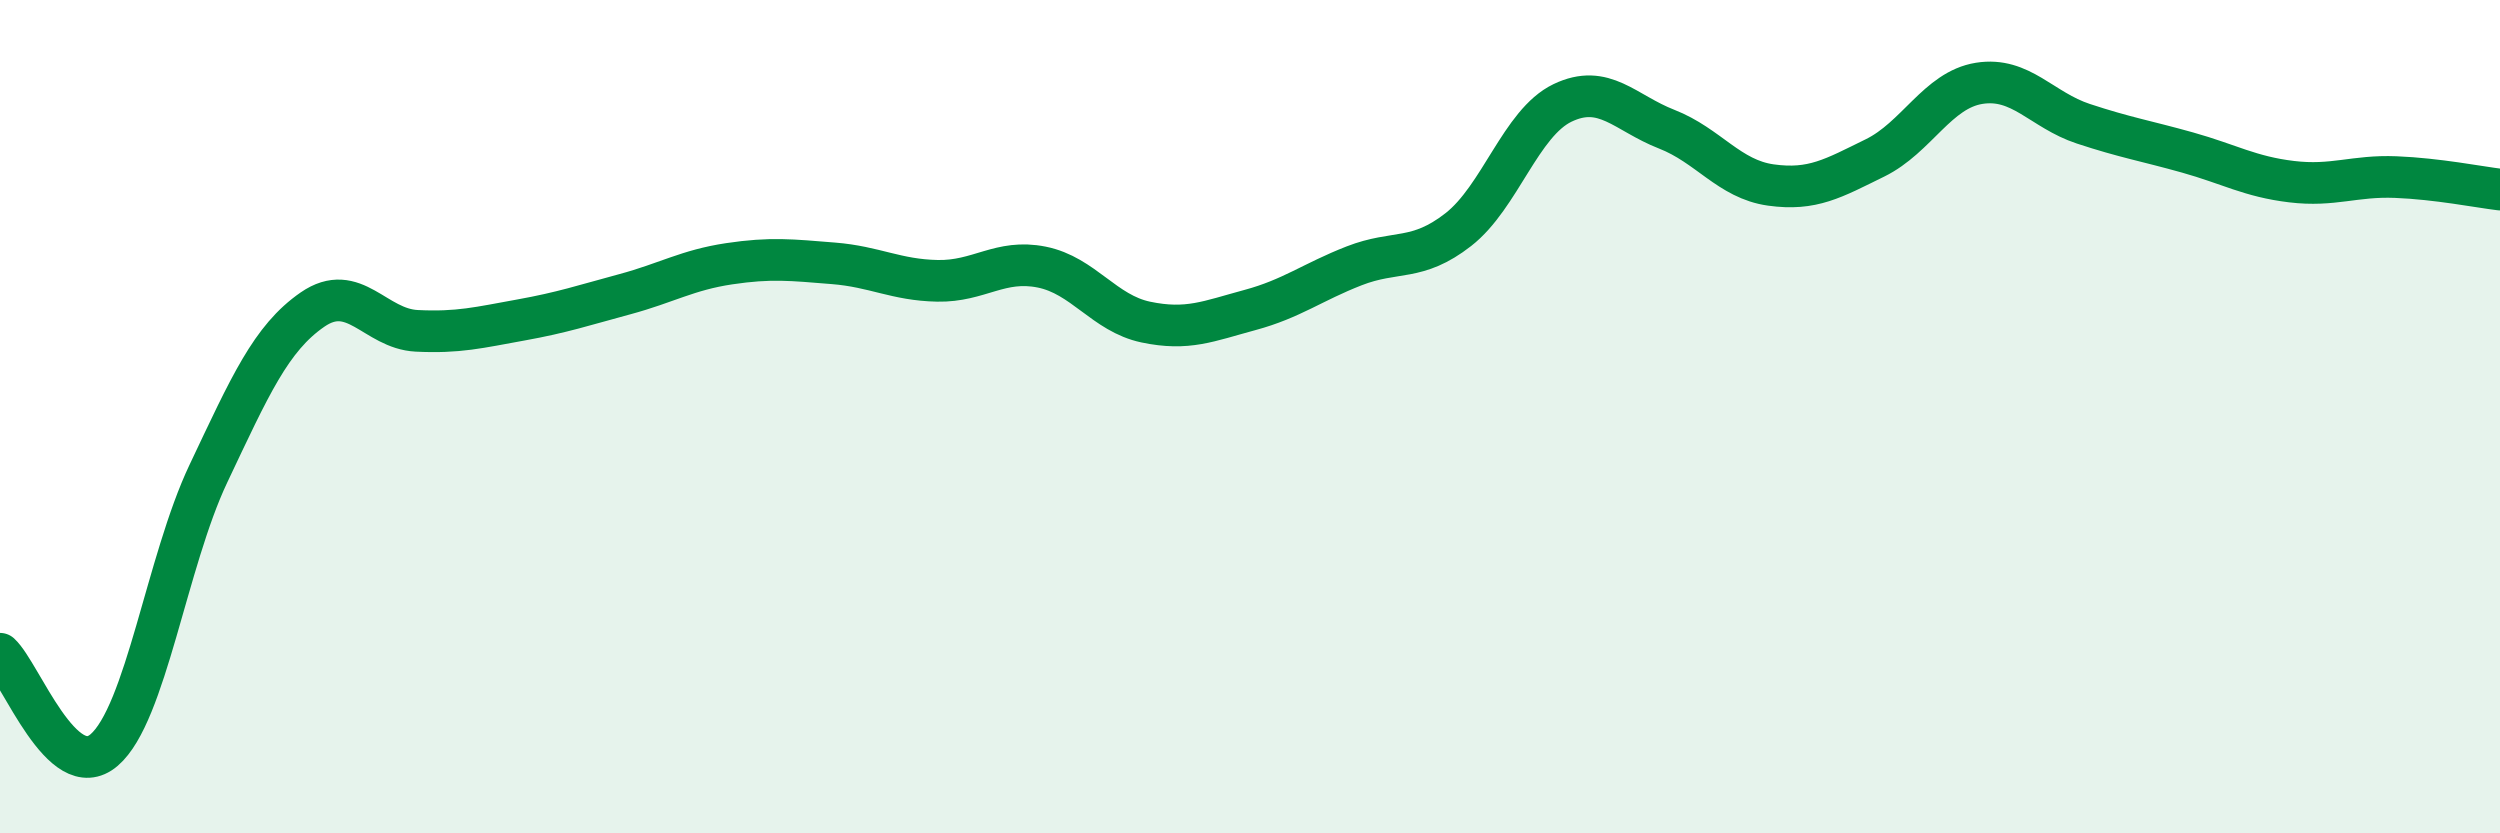
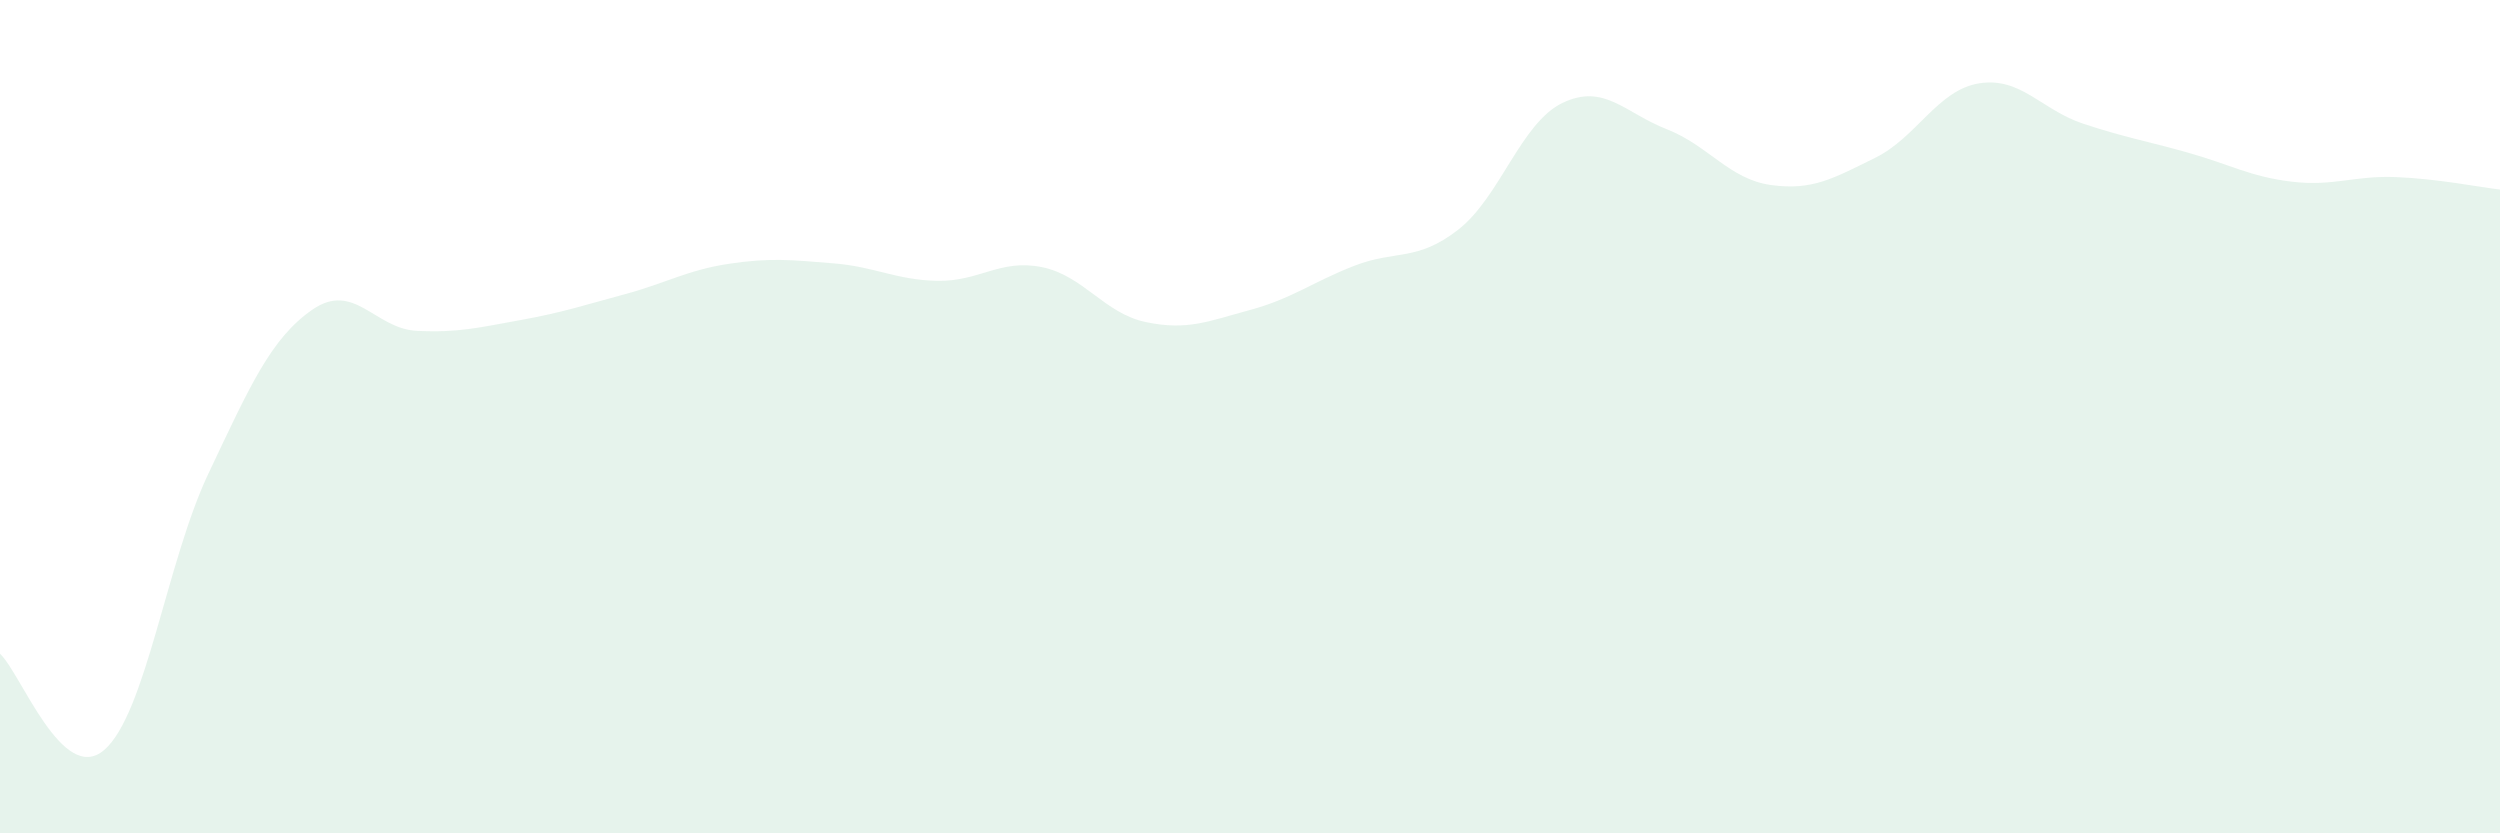
<svg xmlns="http://www.w3.org/2000/svg" width="60" height="20" viewBox="0 0 60 20">
  <path d="M 0,15.69 C 0.5,16.15 1.5,18.86 2.5,18 C 3.5,17.14 4,13.48 5,11.37 C 6,9.26 6.5,8.12 7.5,7.43 C 8.5,6.74 9,7.89 10,7.94 C 11,7.99 11.5,7.86 12.5,7.68 C 13.5,7.5 14,7.33 15,7.06 C 16,6.79 16.5,6.48 17.5,6.33 C 18.5,6.18 19,6.24 20,6.32 C 21,6.4 21.5,6.72 22.5,6.74 C 23.5,6.76 24,6.21 25,6.41 C 26,6.61 26.5,7.52 27.5,7.73 C 28.5,7.94 29,7.71 30,7.44 C 31,7.17 31.5,6.77 32.5,6.38 C 33.5,5.99 34,6.29 35,5.51 C 36,4.73 36.5,2.95 37.5,2.47 C 38.5,1.99 39,2.71 40,3.1 C 41,3.49 41.5,4.3 42.5,4.44 C 43.5,4.58 44,4.28 45,3.79 C 46,3.3 46.5,2.16 47.5,2 C 48.5,1.84 49,2.64 50,2.97 C 51,3.3 51.5,3.38 52.5,3.66 C 53.5,3.94 54,4.24 55,4.36 C 56,4.48 56.5,4.21 57.5,4.25 C 58.5,4.29 59.5,4.49 60,4.55L60 20L0 20Z" fill="#008740" opacity="0.1" stroke-linecap="round" stroke-linejoin="round" />
-   <path d="M 0,15.69 C 0.5,16.15 1.5,18.86 2.5,18 C 3.5,17.14 4,13.48 5,11.37 C 6,9.26 6.5,8.12 7.5,7.43 C 8.5,6.74 9,7.89 10,7.94 C 11,7.99 11.5,7.86 12.5,7.68 C 13.5,7.5 14,7.33 15,7.06 C 16,6.79 16.5,6.48 17.5,6.33 C 18.5,6.18 19,6.24 20,6.32 C 21,6.4 21.5,6.72 22.5,6.74 C 23.5,6.76 24,6.21 25,6.41 C 26,6.61 26.5,7.52 27.5,7.73 C 28.5,7.94 29,7.71 30,7.44 C 31,7.17 31.5,6.77 32.5,6.38 C 33.5,5.99 34,6.29 35,5.51 C 36,4.73 36.5,2.95 37.5,2.47 C 38.5,1.99 39,2.71 40,3.1 C 41,3.49 41.5,4.3 42.5,4.44 C 43.5,4.58 44,4.28 45,3.79 C 46,3.3 46.5,2.16 47.5,2 C 48.5,1.84 49,2.64 50,2.97 C 51,3.3 51.5,3.38 52.5,3.66 C 53.5,3.94 54,4.24 55,4.36 C 56,4.48 56.5,4.21 57.5,4.25 C 58.5,4.29 59.5,4.49 60,4.55" stroke="#008740" stroke-width="1" fill="none" stroke-linecap="round" stroke-linejoin="round" />
</svg>